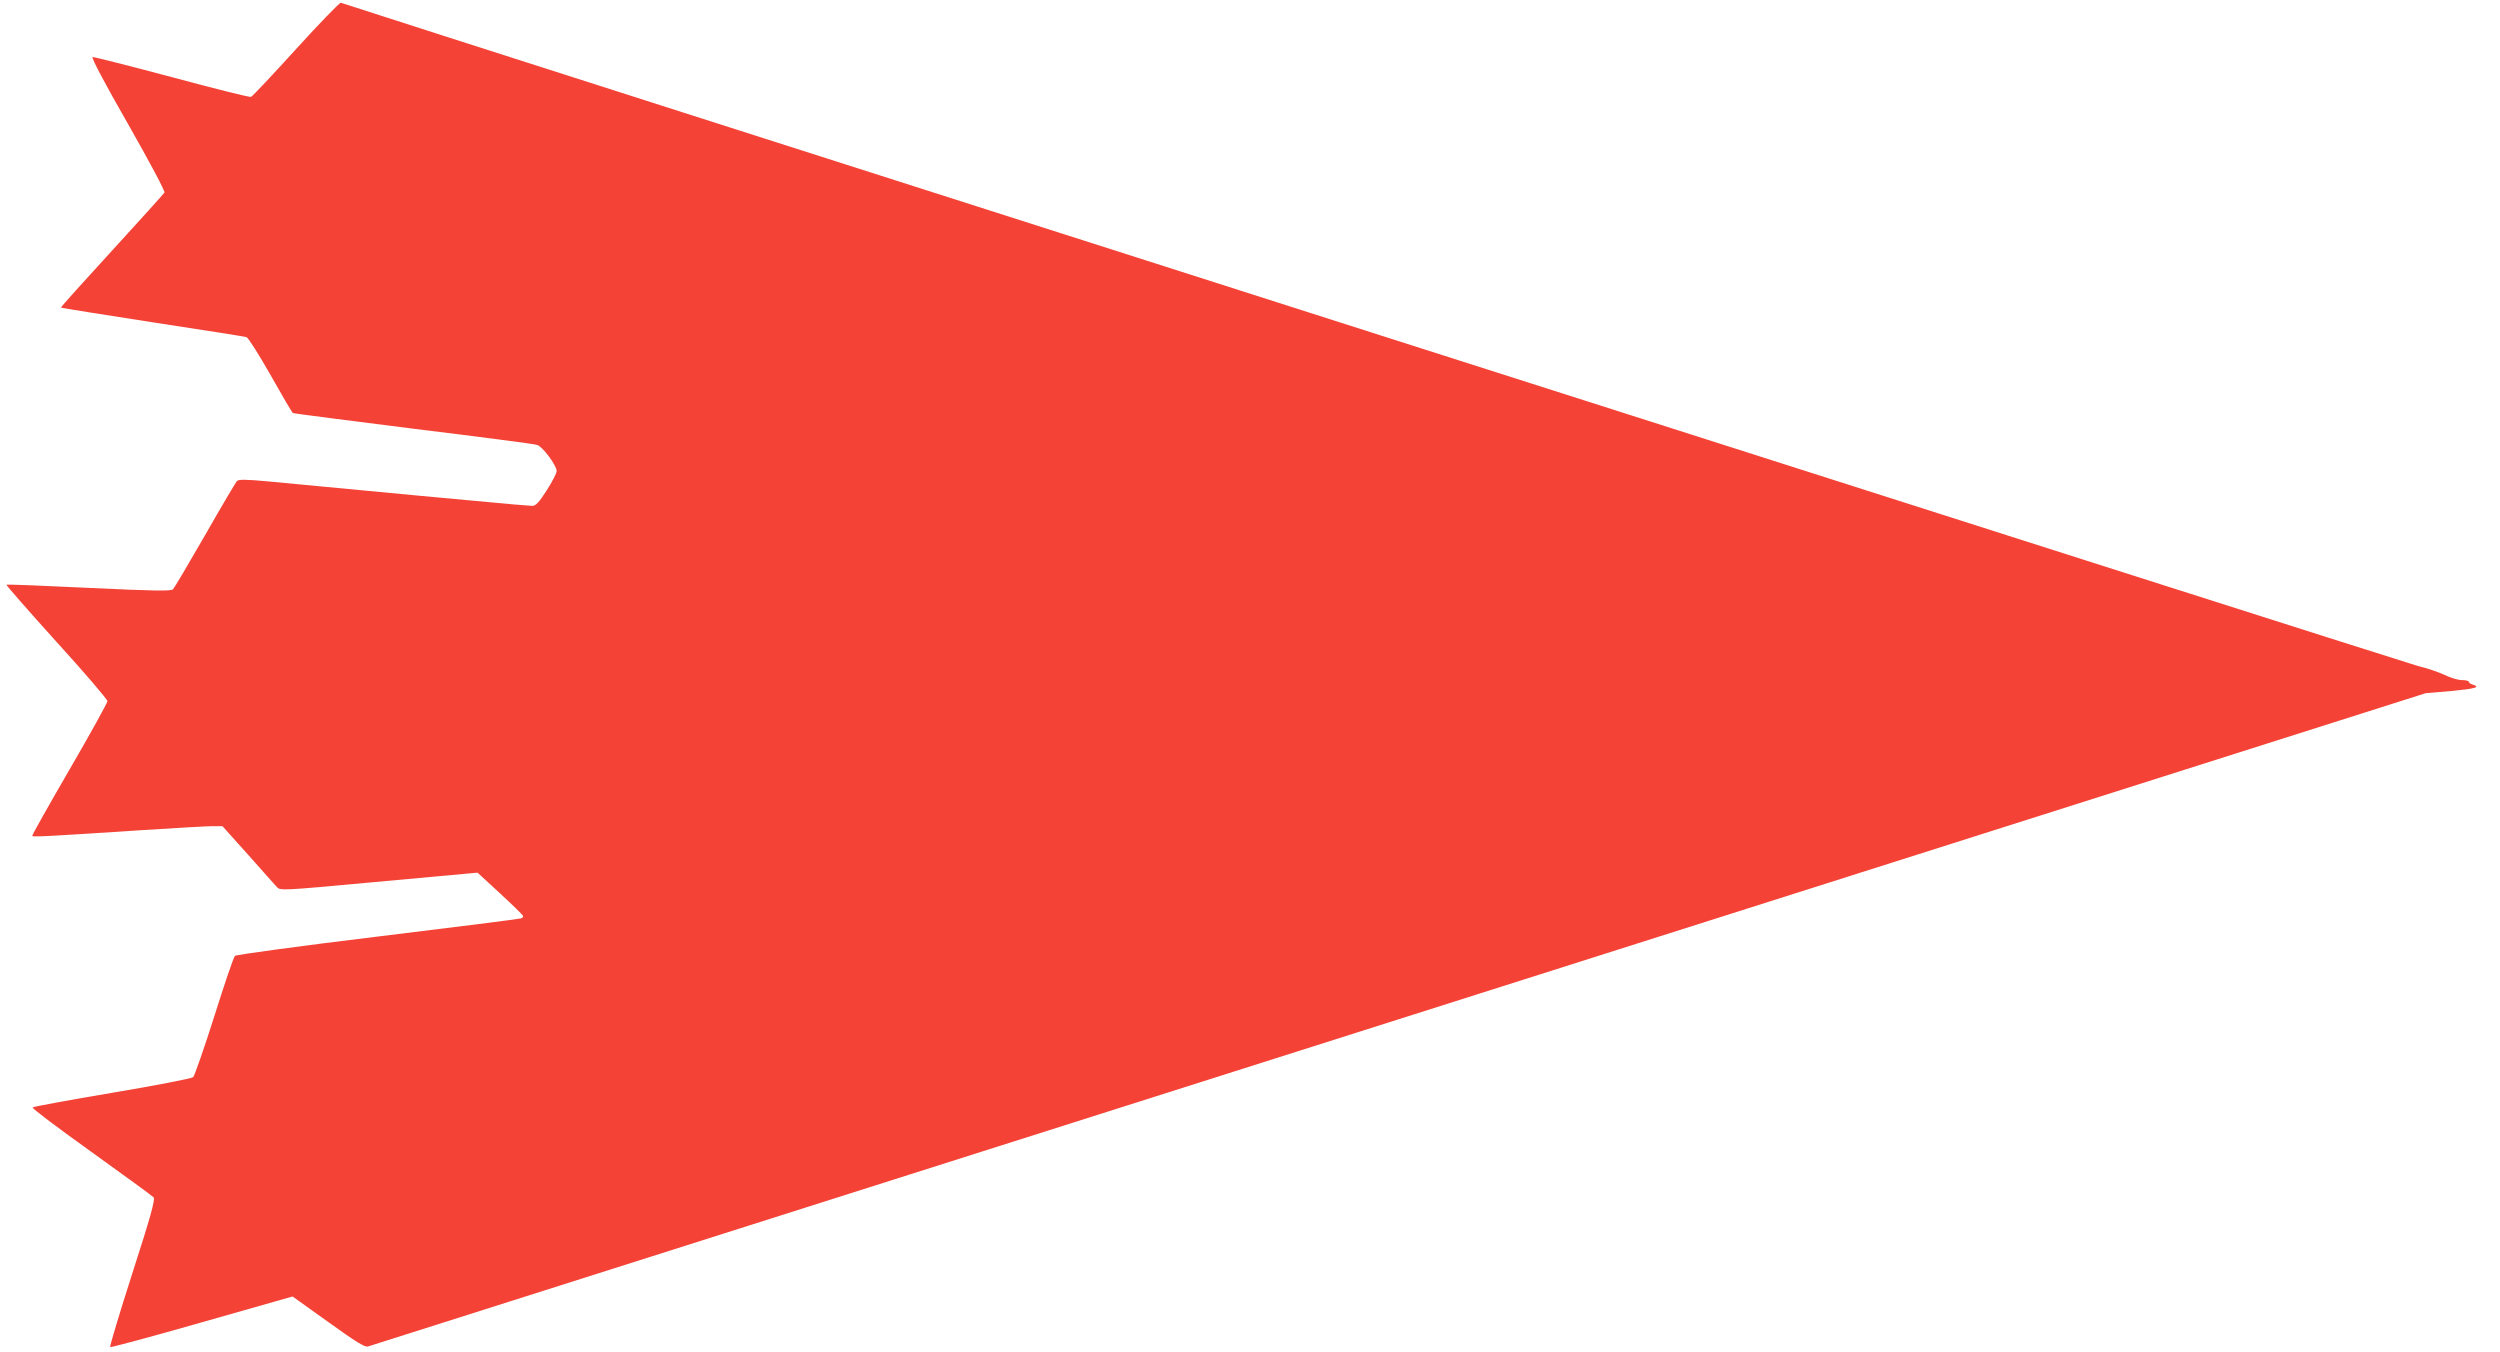
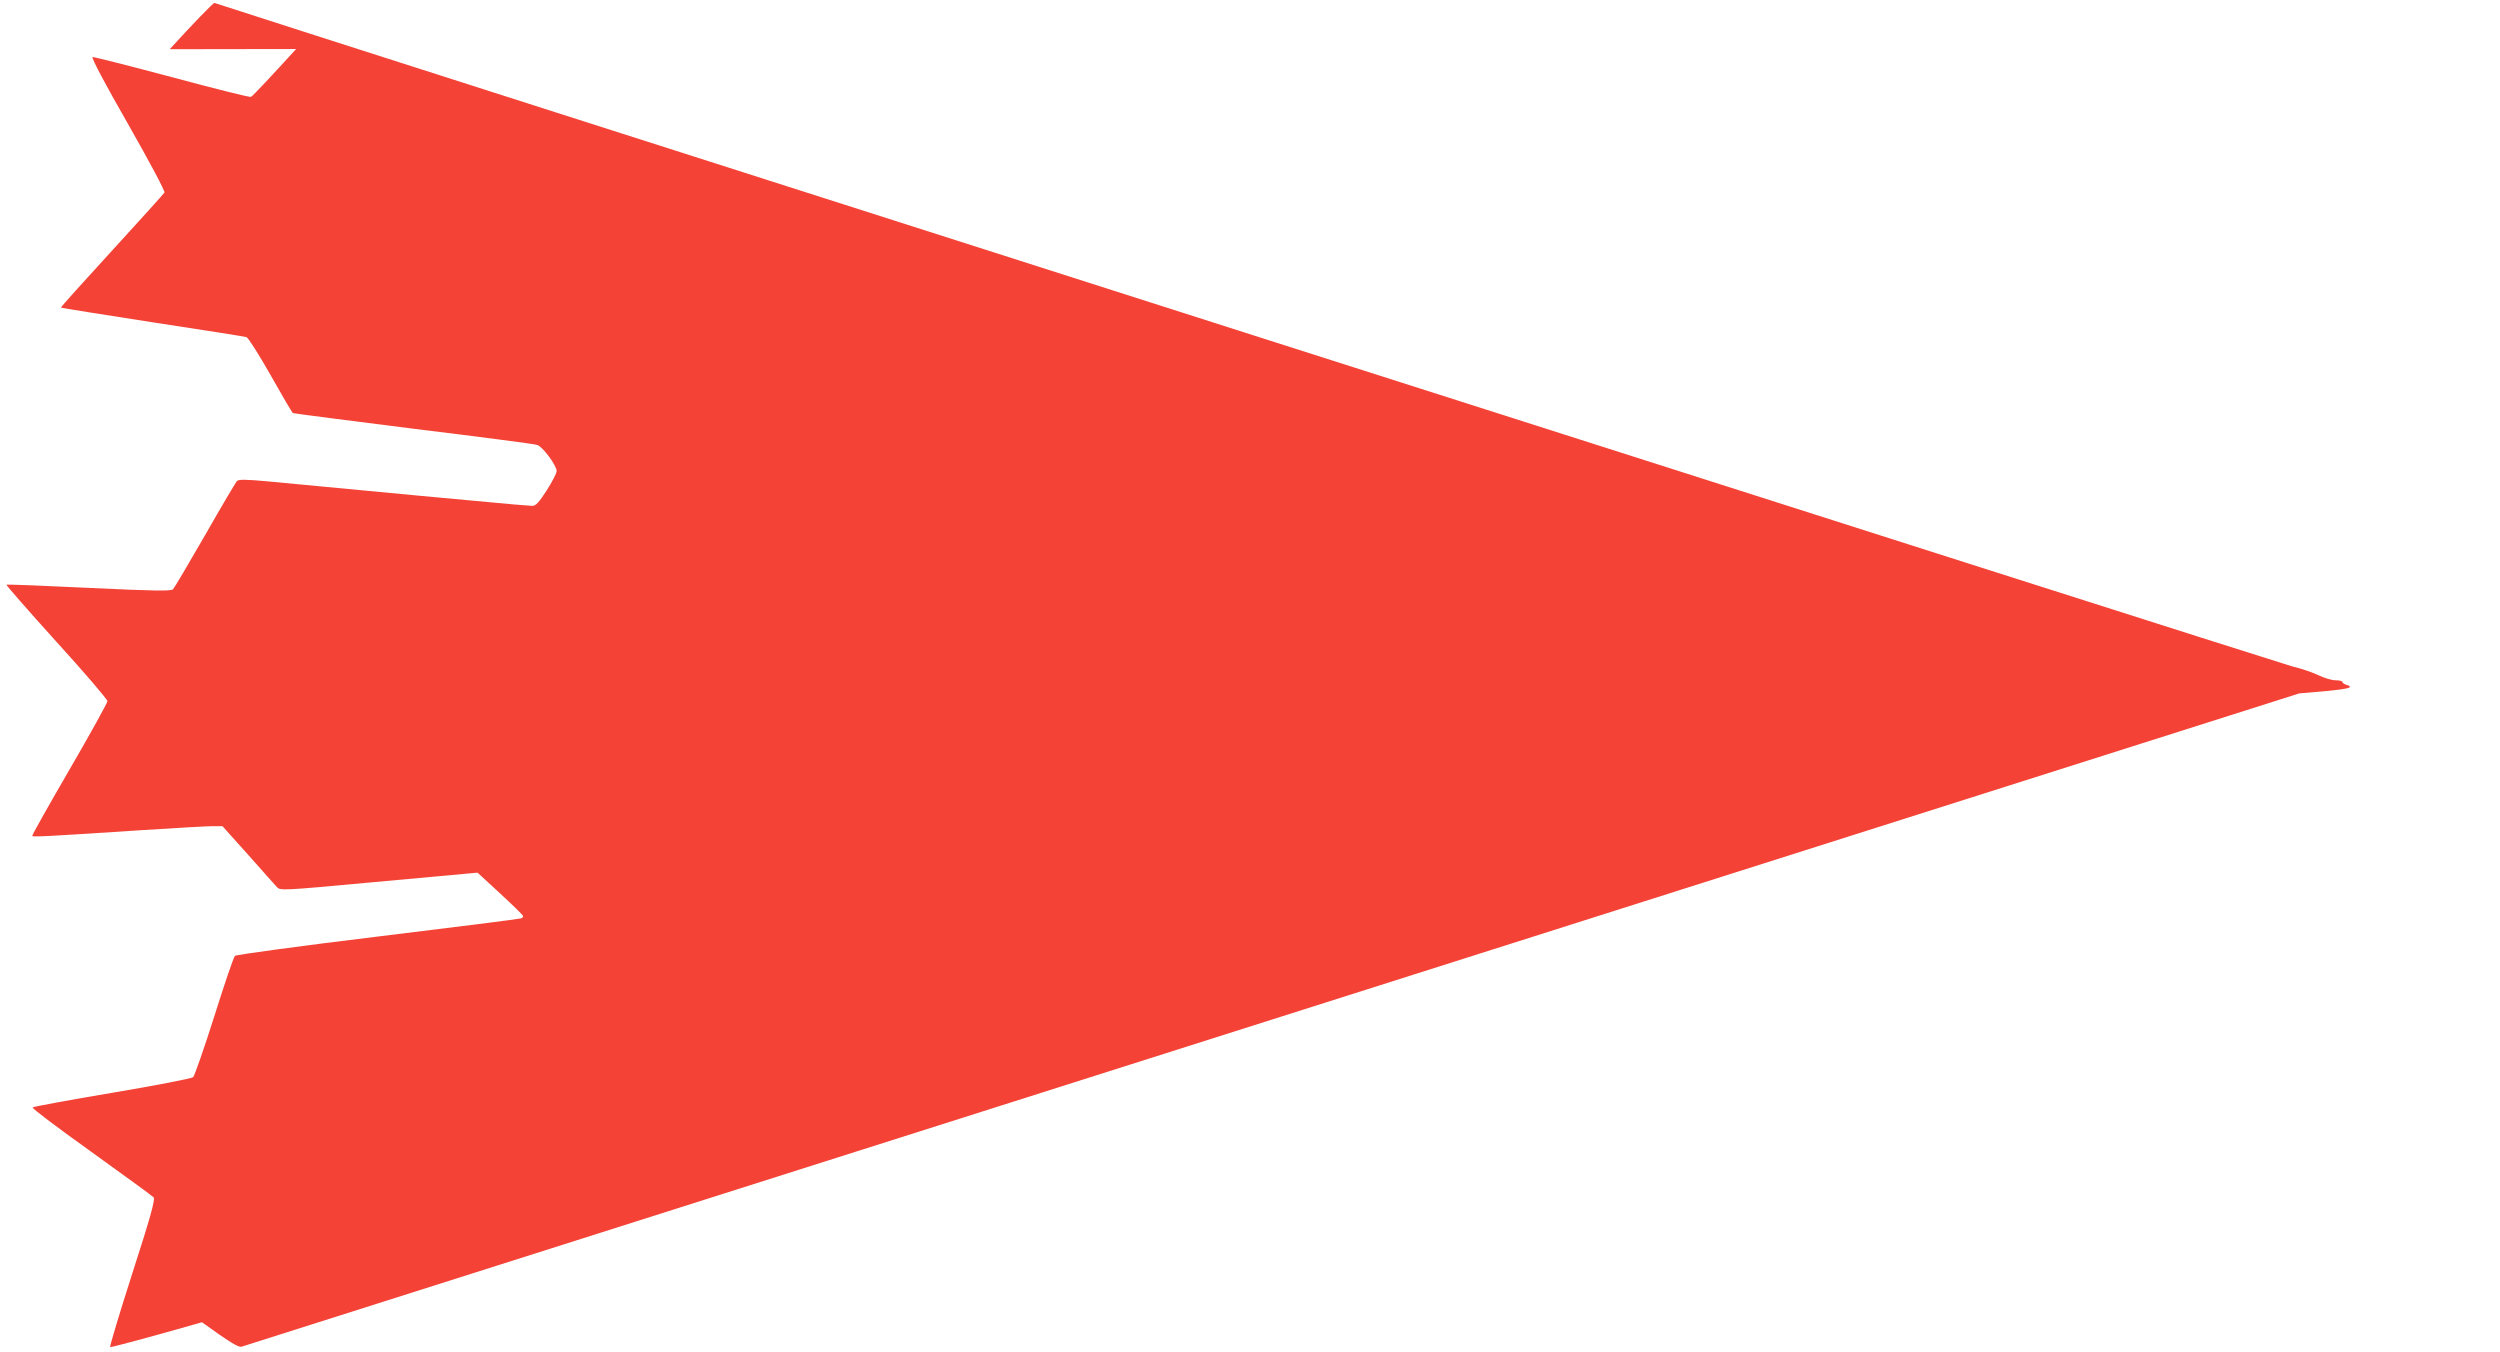
<svg xmlns="http://www.w3.org/2000/svg" version="1.0" width="1280pt" height="692pt" viewBox="0 0 1280 692" preserveAspectRatio="xMidYMid meet">
  <g transform="translate(0,692) scale(0.1,-0.1)" fill="#f44336" stroke="none">
-     <path d="M1516 6669 c-120 -132 -224 -243 -231 -245 -7 -3 -189 43 -405 101 -217 58 -400 104 -406 103 -8 -2 64 -138 181 -342 112 -197 191 -345 187 -352 -4 -6 -125 -141 -270 -299 -145 -158 -262 -288 -260 -290 2 -2 212 -35 468 -75 256 -39 472 -73 482 -76 9 -3 64 -90 123 -194 59 -105 110 -192 115 -195 4 -2 281 -38 616 -80 335 -41 620 -78 634 -83 28 -8 100 -105 100 -134 0 -11 -23 -55 -51 -99 -40 -62 -56 -79 -74 -79 -13 0 -142 11 -287 25 -145 13 -409 38 -588 55 -179 17 -392 37 -475 45 -117 11 -153 11 -162 2 -6 -7 -80 -131 -163 -277 -84 -146 -158 -271 -164 -277 -9 -10 -96 -9 -430 7 -231 11 -421 19 -423 16 -2 -2 113 -134 256 -292 144 -158 261 -295 261 -304 0 -8 -87 -166 -194 -350 -107 -184 -193 -337 -191 -340 4 -6 80 -2 567 30 170 11 330 20 357 20 l50 0 132 -147 c72 -82 139 -156 148 -166 16 -17 36 -16 457 23 241 22 468 43 504 46 l65 6 115 -106 c63 -58 116 -110 118 -115 2 -5 -3 -11 -10 -13 -7 -3 -337 -45 -733 -93 -396 -48 -725 -93 -732 -99 -7 -6 -54 -145 -106 -310 -52 -164 -101 -304 -108 -311 -8 -7 -194 -43 -414 -80 -220 -37 -404 -71 -408 -75 -5 -4 131 -106 300 -227 170 -122 314 -227 320 -234 8 -11 -17 -102 -109 -387 -66 -205 -117 -376 -114 -379 3 -3 215 54 470 127 l464 132 183 -131 c142 -102 187 -130 203 -125 12 4 2387 758 5279 1676 l5257 1669 130 11 c126 12 152 20 110 33 -11 3 -20 10 -20 15 0 4 -16 8 -35 8 -20 0 -59 12 -88 26 -29 14 -90 35 -137 46 -58 14 -10410 3320 -10635 3396 -5 2 -109 -105 -229 -237z" />
+     <path d="M1516 6669 c-120 -132 -224 -243 -231 -245 -7 -3 -189 43 -405 101 -217 58 -400 104 -406 103 -8 -2 64 -138 181 -342 112 -197 191 -345 187 -352 -4 -6 -125 -141 -270 -299 -145 -158 -262 -288 -260 -290 2 -2 212 -35 468 -75 256 -39 472 -73 482 -76 9 -3 64 -90 123 -194 59 -105 110 -192 115 -195 4 -2 281 -38 616 -80 335 -41 620 -78 634 -83 28 -8 100 -105 100 -134 0 -11 -23 -55 -51 -99 -40 -62 -56 -79 -74 -79 -13 0 -142 11 -287 25 -145 13 -409 38 -588 55 -179 17 -392 37 -475 45 -117 11 -153 11 -162 2 -6 -7 -80 -131 -163 -277 -84 -146 -158 -271 -164 -277 -9 -10 -96 -9 -430 7 -231 11 -421 19 -423 16 -2 -2 113 -134 256 -292 144 -158 261 -295 261 -304 0 -8 -87 -166 -194 -350 -107 -184 -193 -337 -191 -340 4 -6 80 -2 567 30 170 11 330 20 357 20 l50 0 132 -147 c72 -82 139 -156 148 -166 16 -17 36 -16 457 23 241 22 468 43 504 46 l65 6 115 -106 c63 -58 116 -110 118 -115 2 -5 -3 -11 -10 -13 -7 -3 -337 -45 -733 -93 -396 -48 -725 -93 -732 -99 -7 -6 -54 -145 -106 -310 -52 -164 -101 -304 -108 -311 -8 -7 -194 -43 -414 -80 -220 -37 -404 -71 -408 -75 -5 -4 131 -106 300 -227 170 -122 314 -227 320 -234 8 -11 -17 -102 -109 -387 -66 -205 -117 -376 -114 -379 3 -3 215 54 470 127 c142 -102 187 -130 203 -125 12 4 2387 758 5279 1676 l5257 1669 130 11 c126 12 152 20 110 33 -11 3 -20 10 -20 15 0 4 -16 8 -35 8 -20 0 -59 12 -88 26 -29 14 -90 35 -137 46 -58 14 -10410 3320 -10635 3396 -5 2 -109 -105 -229 -237z" />
  </g>
</svg>